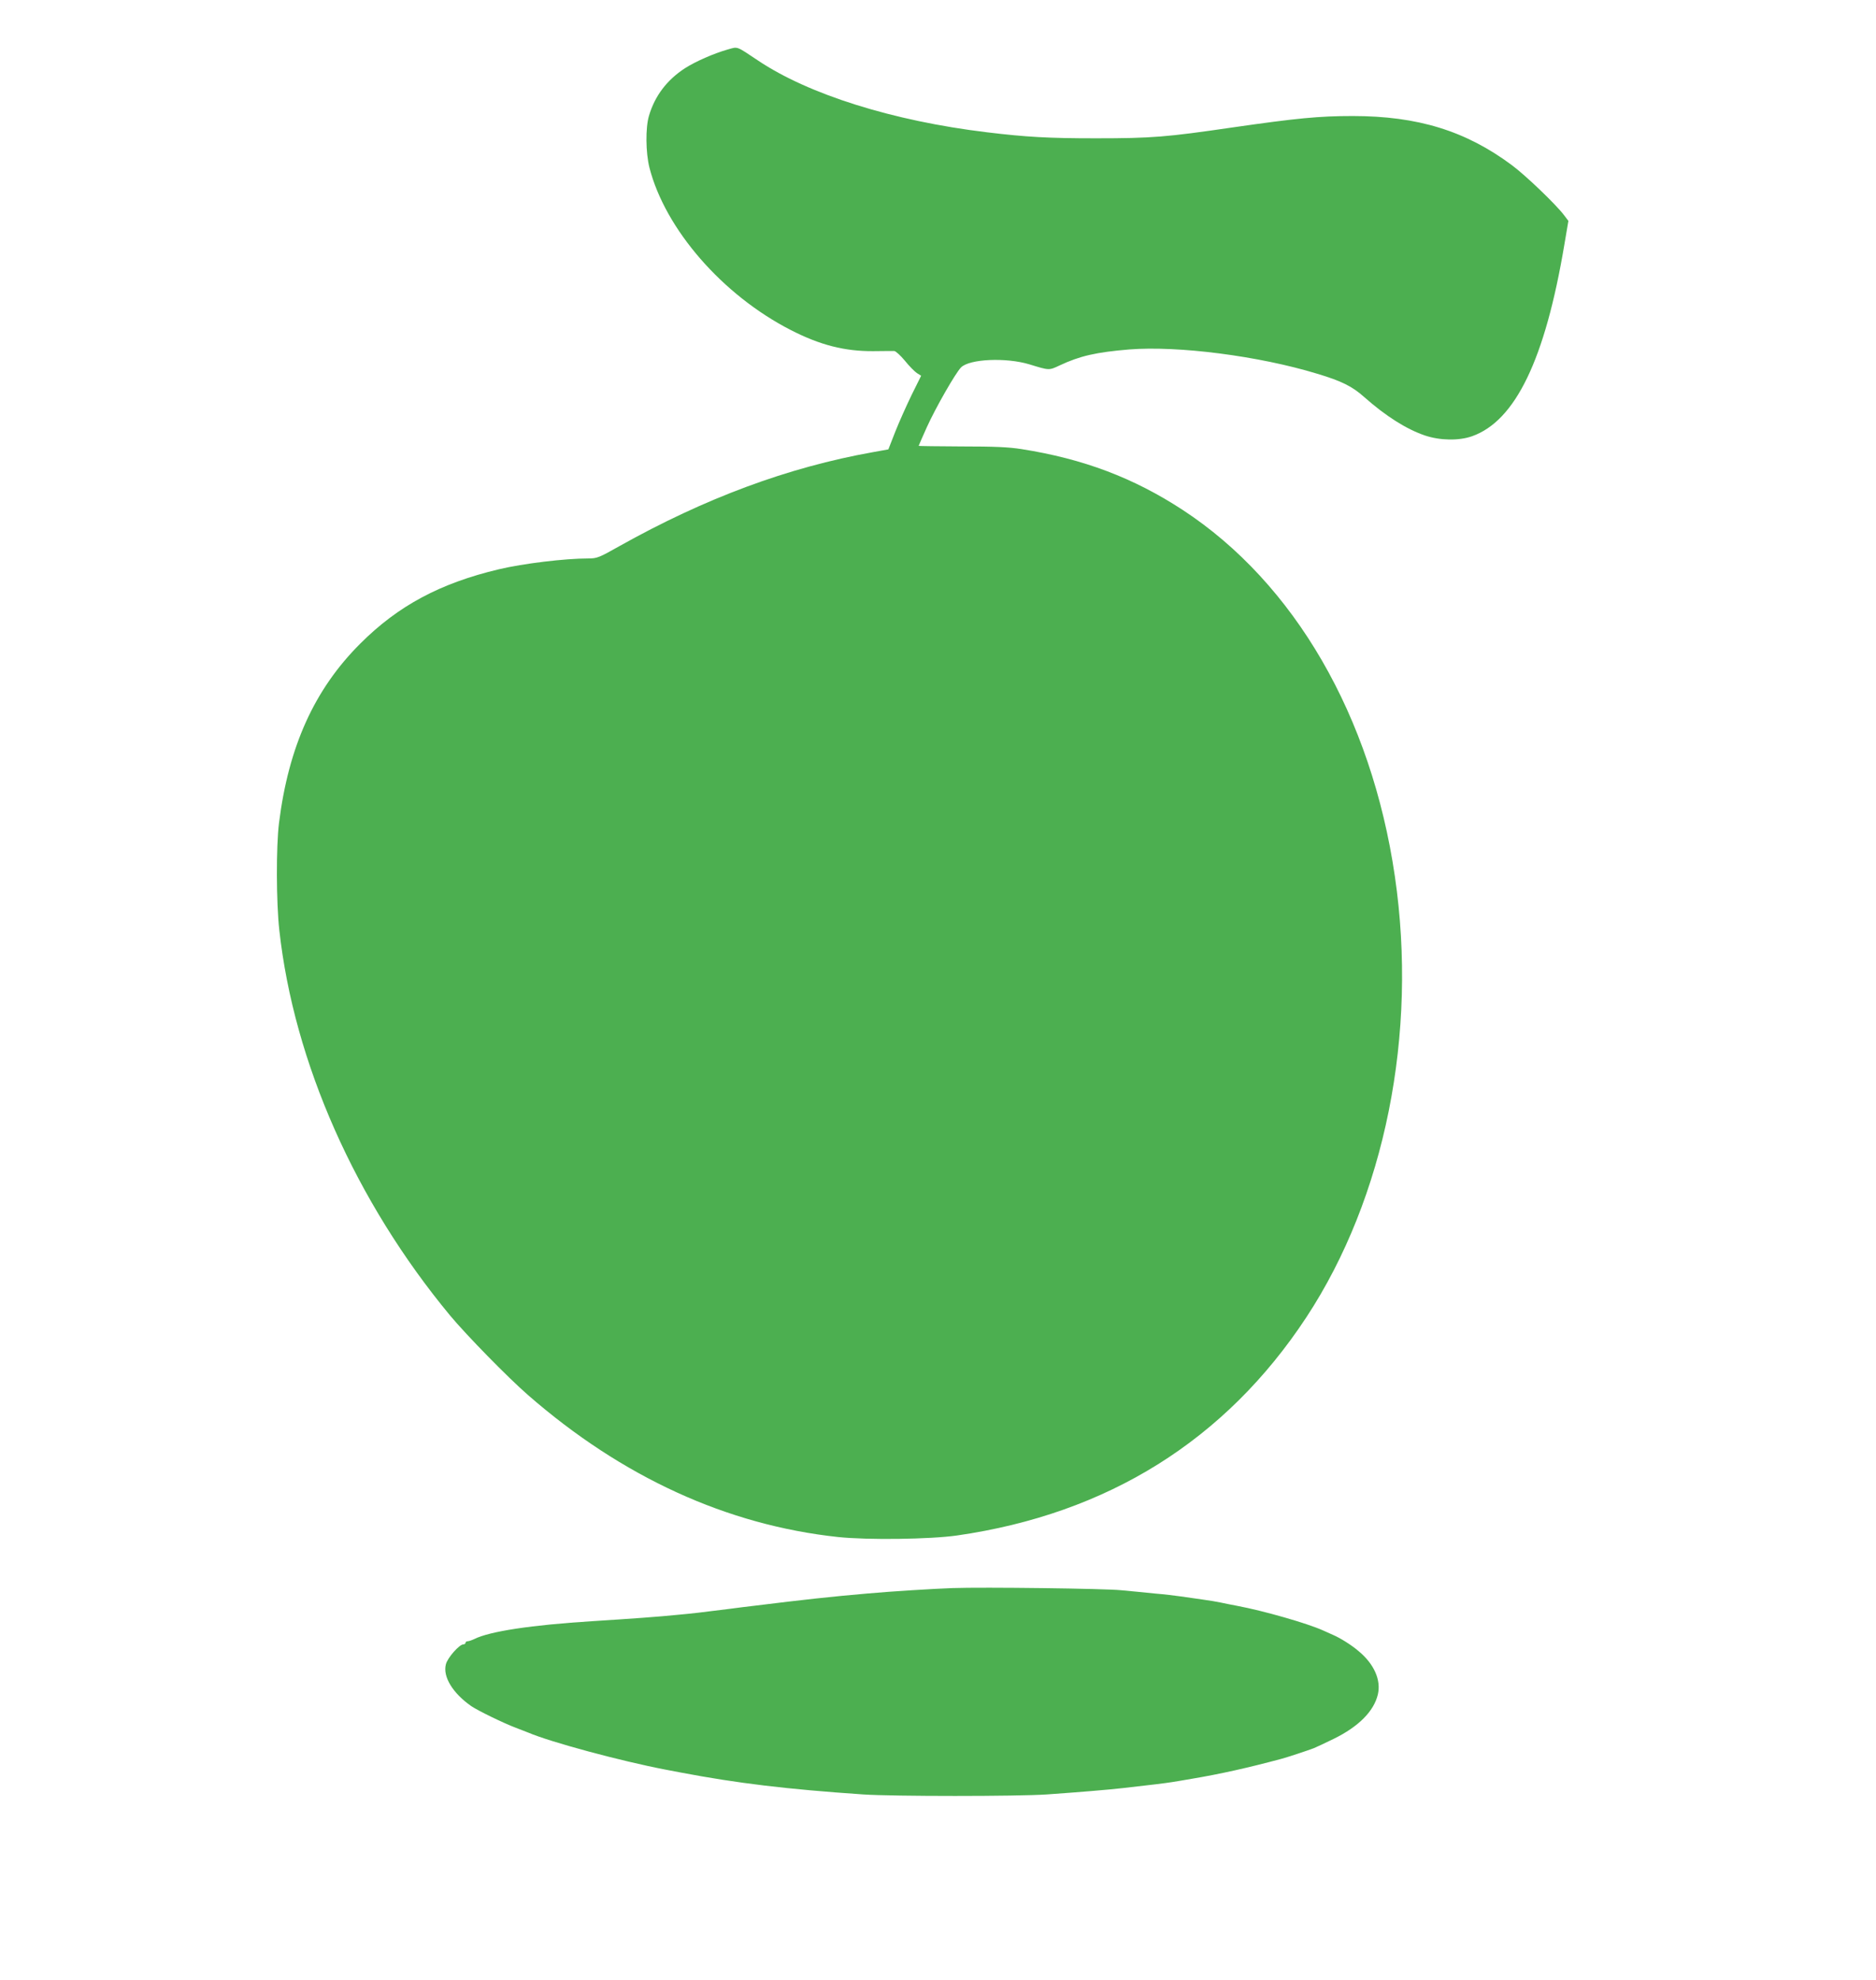
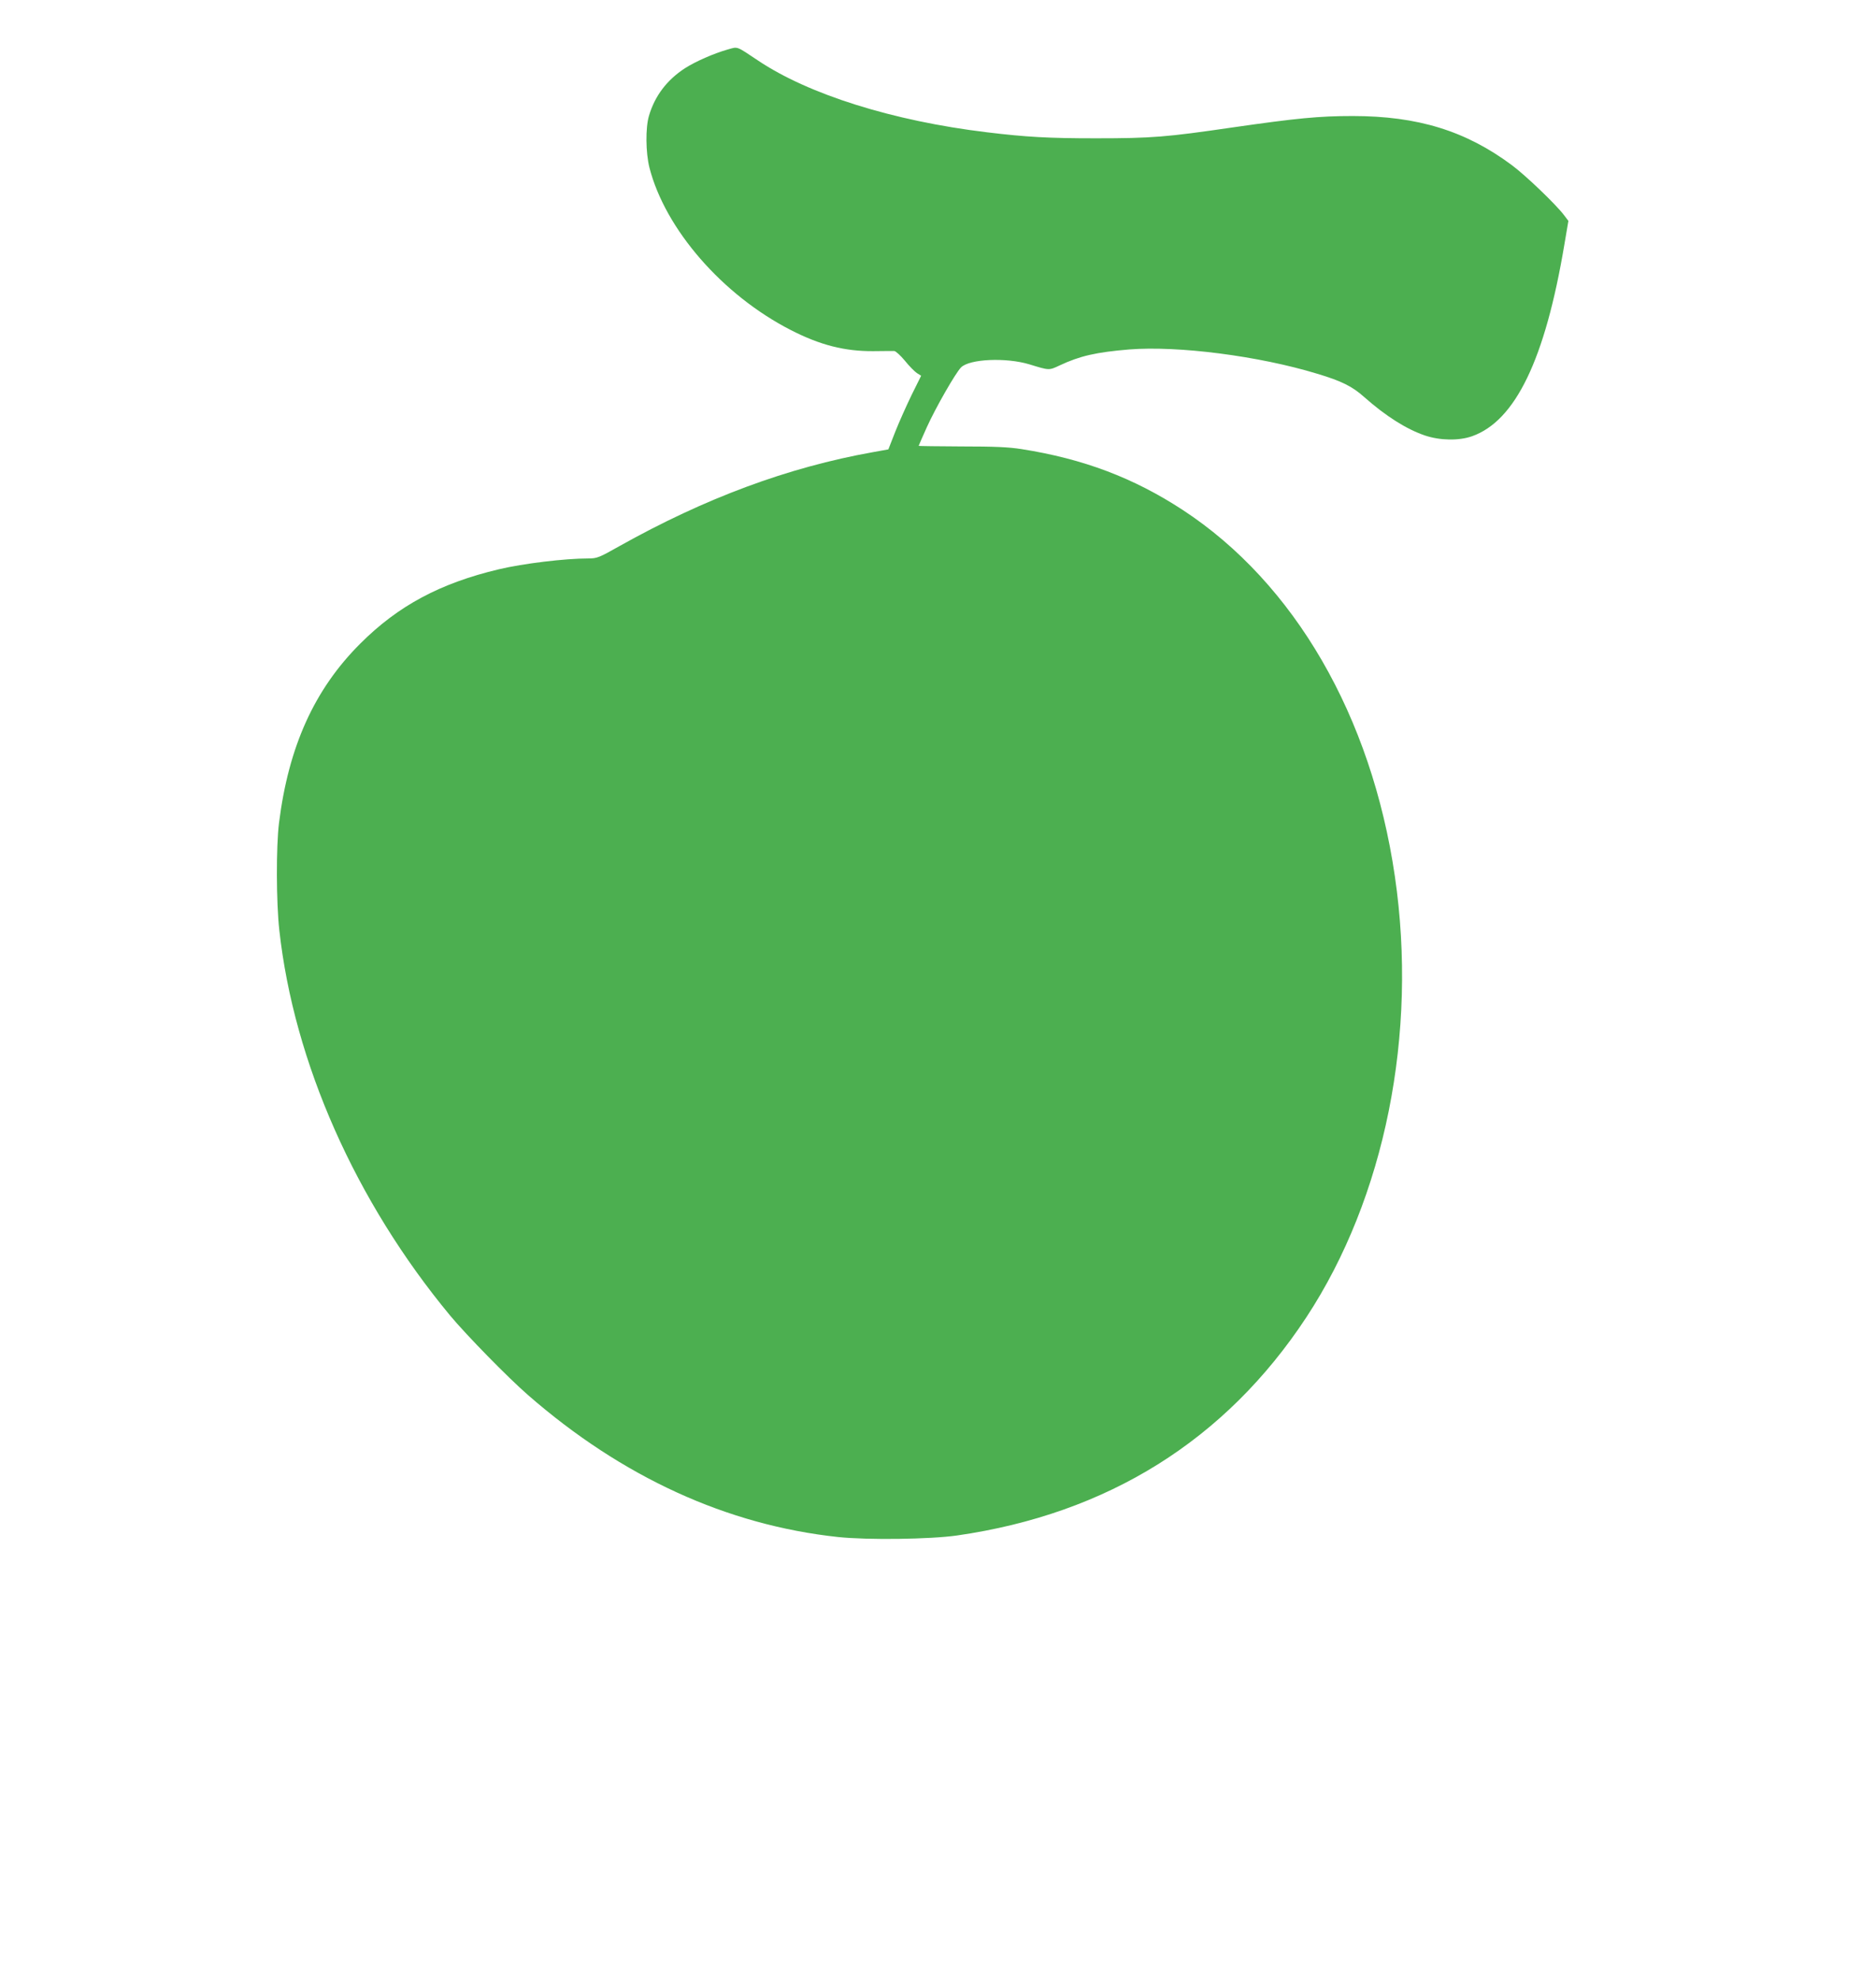
<svg xmlns="http://www.w3.org/2000/svg" version="1.0" width="1213pt" height="1280pt" viewBox="0 0 1213 1280" preserveAspectRatio="xMidYMid meet">
  <g transform="translate(0,1280) scale(0.1,-0.1)" fill="#4caf50" stroke="none">
    <path d="M4705 12480 c-91 -26 -207 -77 -276 -121 -117 -76 -195 -179 -233 -308 -23 -78 -21 -238 3 -334 102 -399 473 -825 915 -1051 189 -97 348 -137 531 -136 66 1 128 1 137 1 10 -1 41 -29 69 -63 28 -35 64 -71 78 -80 l27 -17 -61 -123 c-33 -68 -81 -175 -106 -238 l-45 -115 -100 -18 c-549 -98 -1085 -297 -1640 -608 -131 -74 -144 -79 -200 -79 -151 0 -423 -33 -578 -70 -380 -90 -652 -236 -896 -480 -297 -296 -464 -665 -526 -1160 -19 -154 -18 -512 2 -693 94 -854 493 -1754 1105 -2492 106 -127 374 -401 504 -514 608 -530 1286 -840 2004 -917 190 -20 594 -15 769 10 974 140 1736 616 2259 1411 508 773 721 1832 572 2850 -151 1035 -649 1895 -1371 2368 -318 208 -643 331 -1044 394 -83 13 -176 17 -386 17 -153 1 -278 2 -278 4 0 2 24 56 53 121 57 126 186 351 221 386 55 55 291 65 441 20 130 -40 127 -40 197 -7 130 61 234 85 449 103 317 25 839 -42 1216 -157 157 -47 227 -82 303 -150 140 -124 273 -208 393 -249 98 -33 220 -35 305 -5 280 99 472 495 597 1239 l26 153 -28 37 c-51 68 -248 257 -337 323 -298 222 -609 318 -1030 318 -217 0 -361 -14 -778 -74 -425 -62 -518 -70 -883 -70 -305 0 -449 8 -705 39 -605 73 -1151 244 -1479 464 -144 96 -128 90 -196 71z" />
-     <path d="M6160 2534 c-117 -4 -395 -21 -550 -35 -232 -20 -415 -40 -730 -79 -44 -5 -116 -14 -160 -20 -189 -24 -241 -30 -340 -39 -116 -12 -297 -25 -550 -41 -397 -25 -664 -66 -762 -115 -17 -8 -37 -15 -45 -15 -7 0 -13 -4 -13 -10 0 -5 -6 -10 -14 -10 -26 0 -103 -87 -113 -129 -21 -80 45 -187 164 -270 42 -29 213 -112 288 -140 33 -13 69 -27 80 -31 145 -62 599 -184 885 -239 30 -6 78 -15 105 -20 359 -68 677 -107 1176 -141 190 -13 998 -13 1188 0 212 15 394 30 491 41 205 23 268 31 320 39 30 5 87 14 125 21 185 31 364 71 580 129 32 8 177 56 210 69 11 4 68 31 128 60 161 79 260 178 286 287 22 93 -24 197 -124 280 -45 39 -119 85 -163 104 -12 5 -42 19 -67 30 -102 46 -384 127 -555 159 -36 7 -83 16 -105 21 -22 5 -76 14 -120 20 -44 6 -107 15 -140 20 -33 5 -109 14 -170 19 -60 6 -157 16 -215 21 -101 11 -893 21 -1090 14z" />
  </g>
</svg>